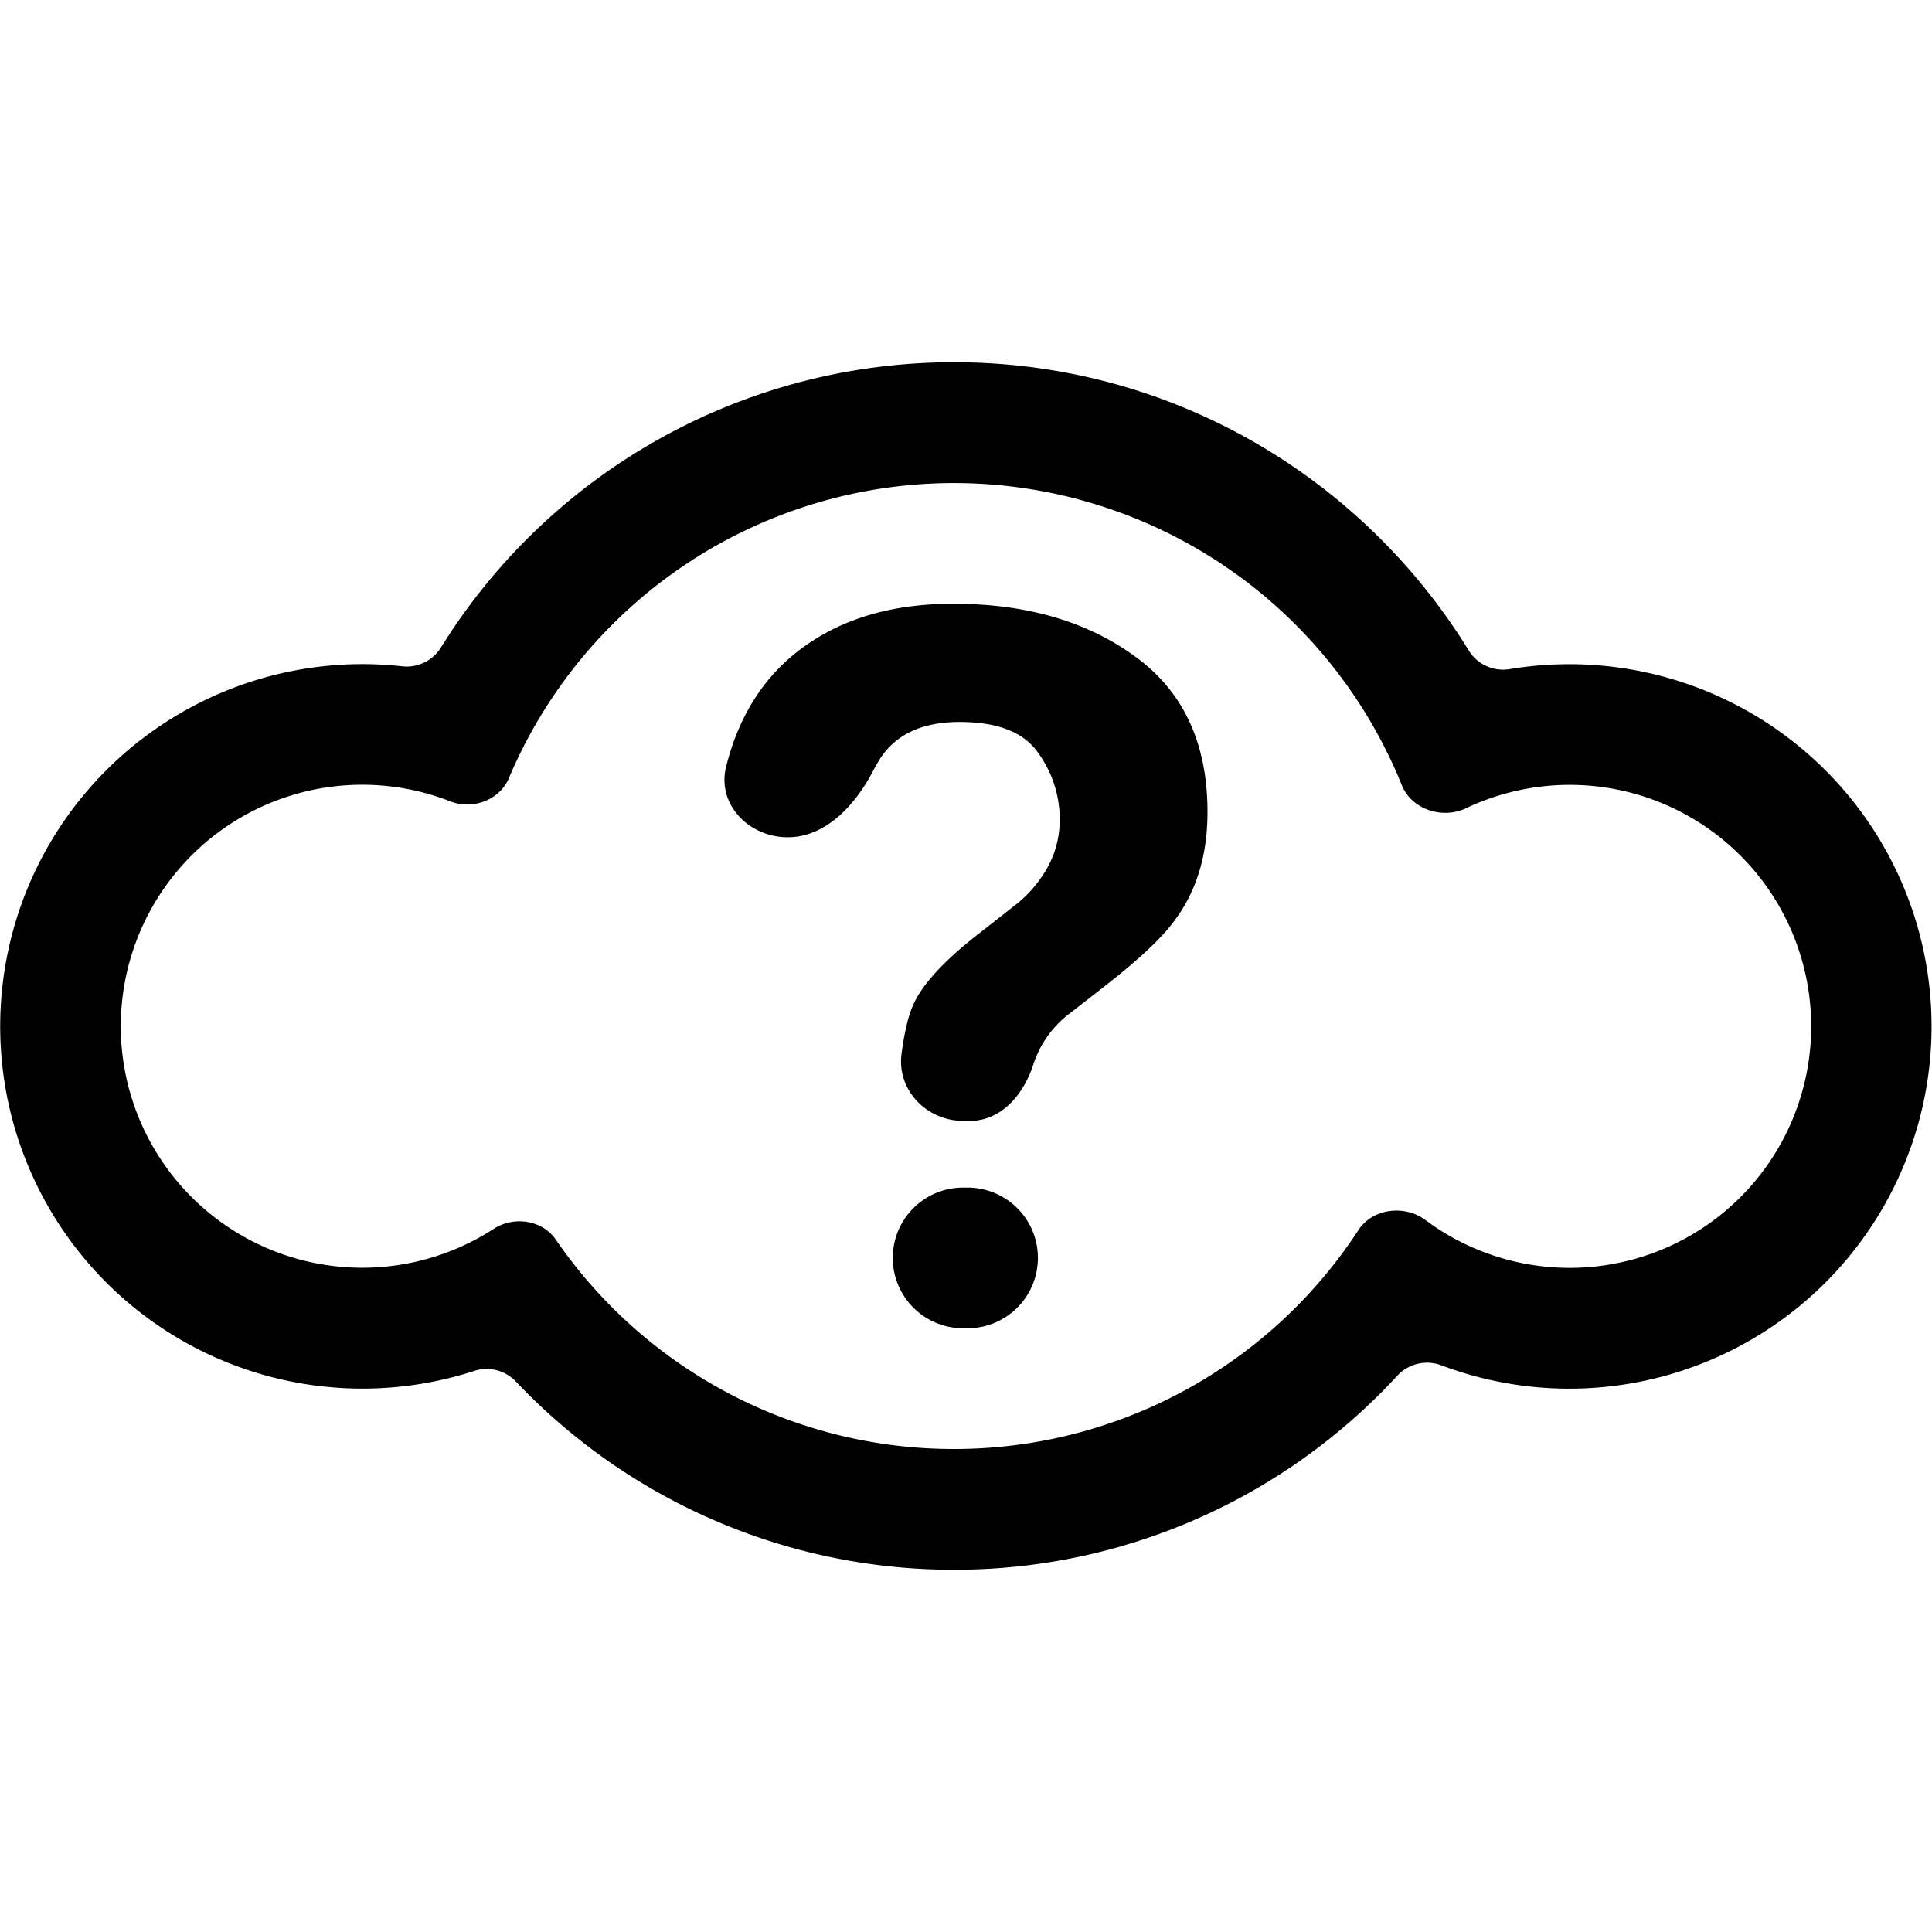
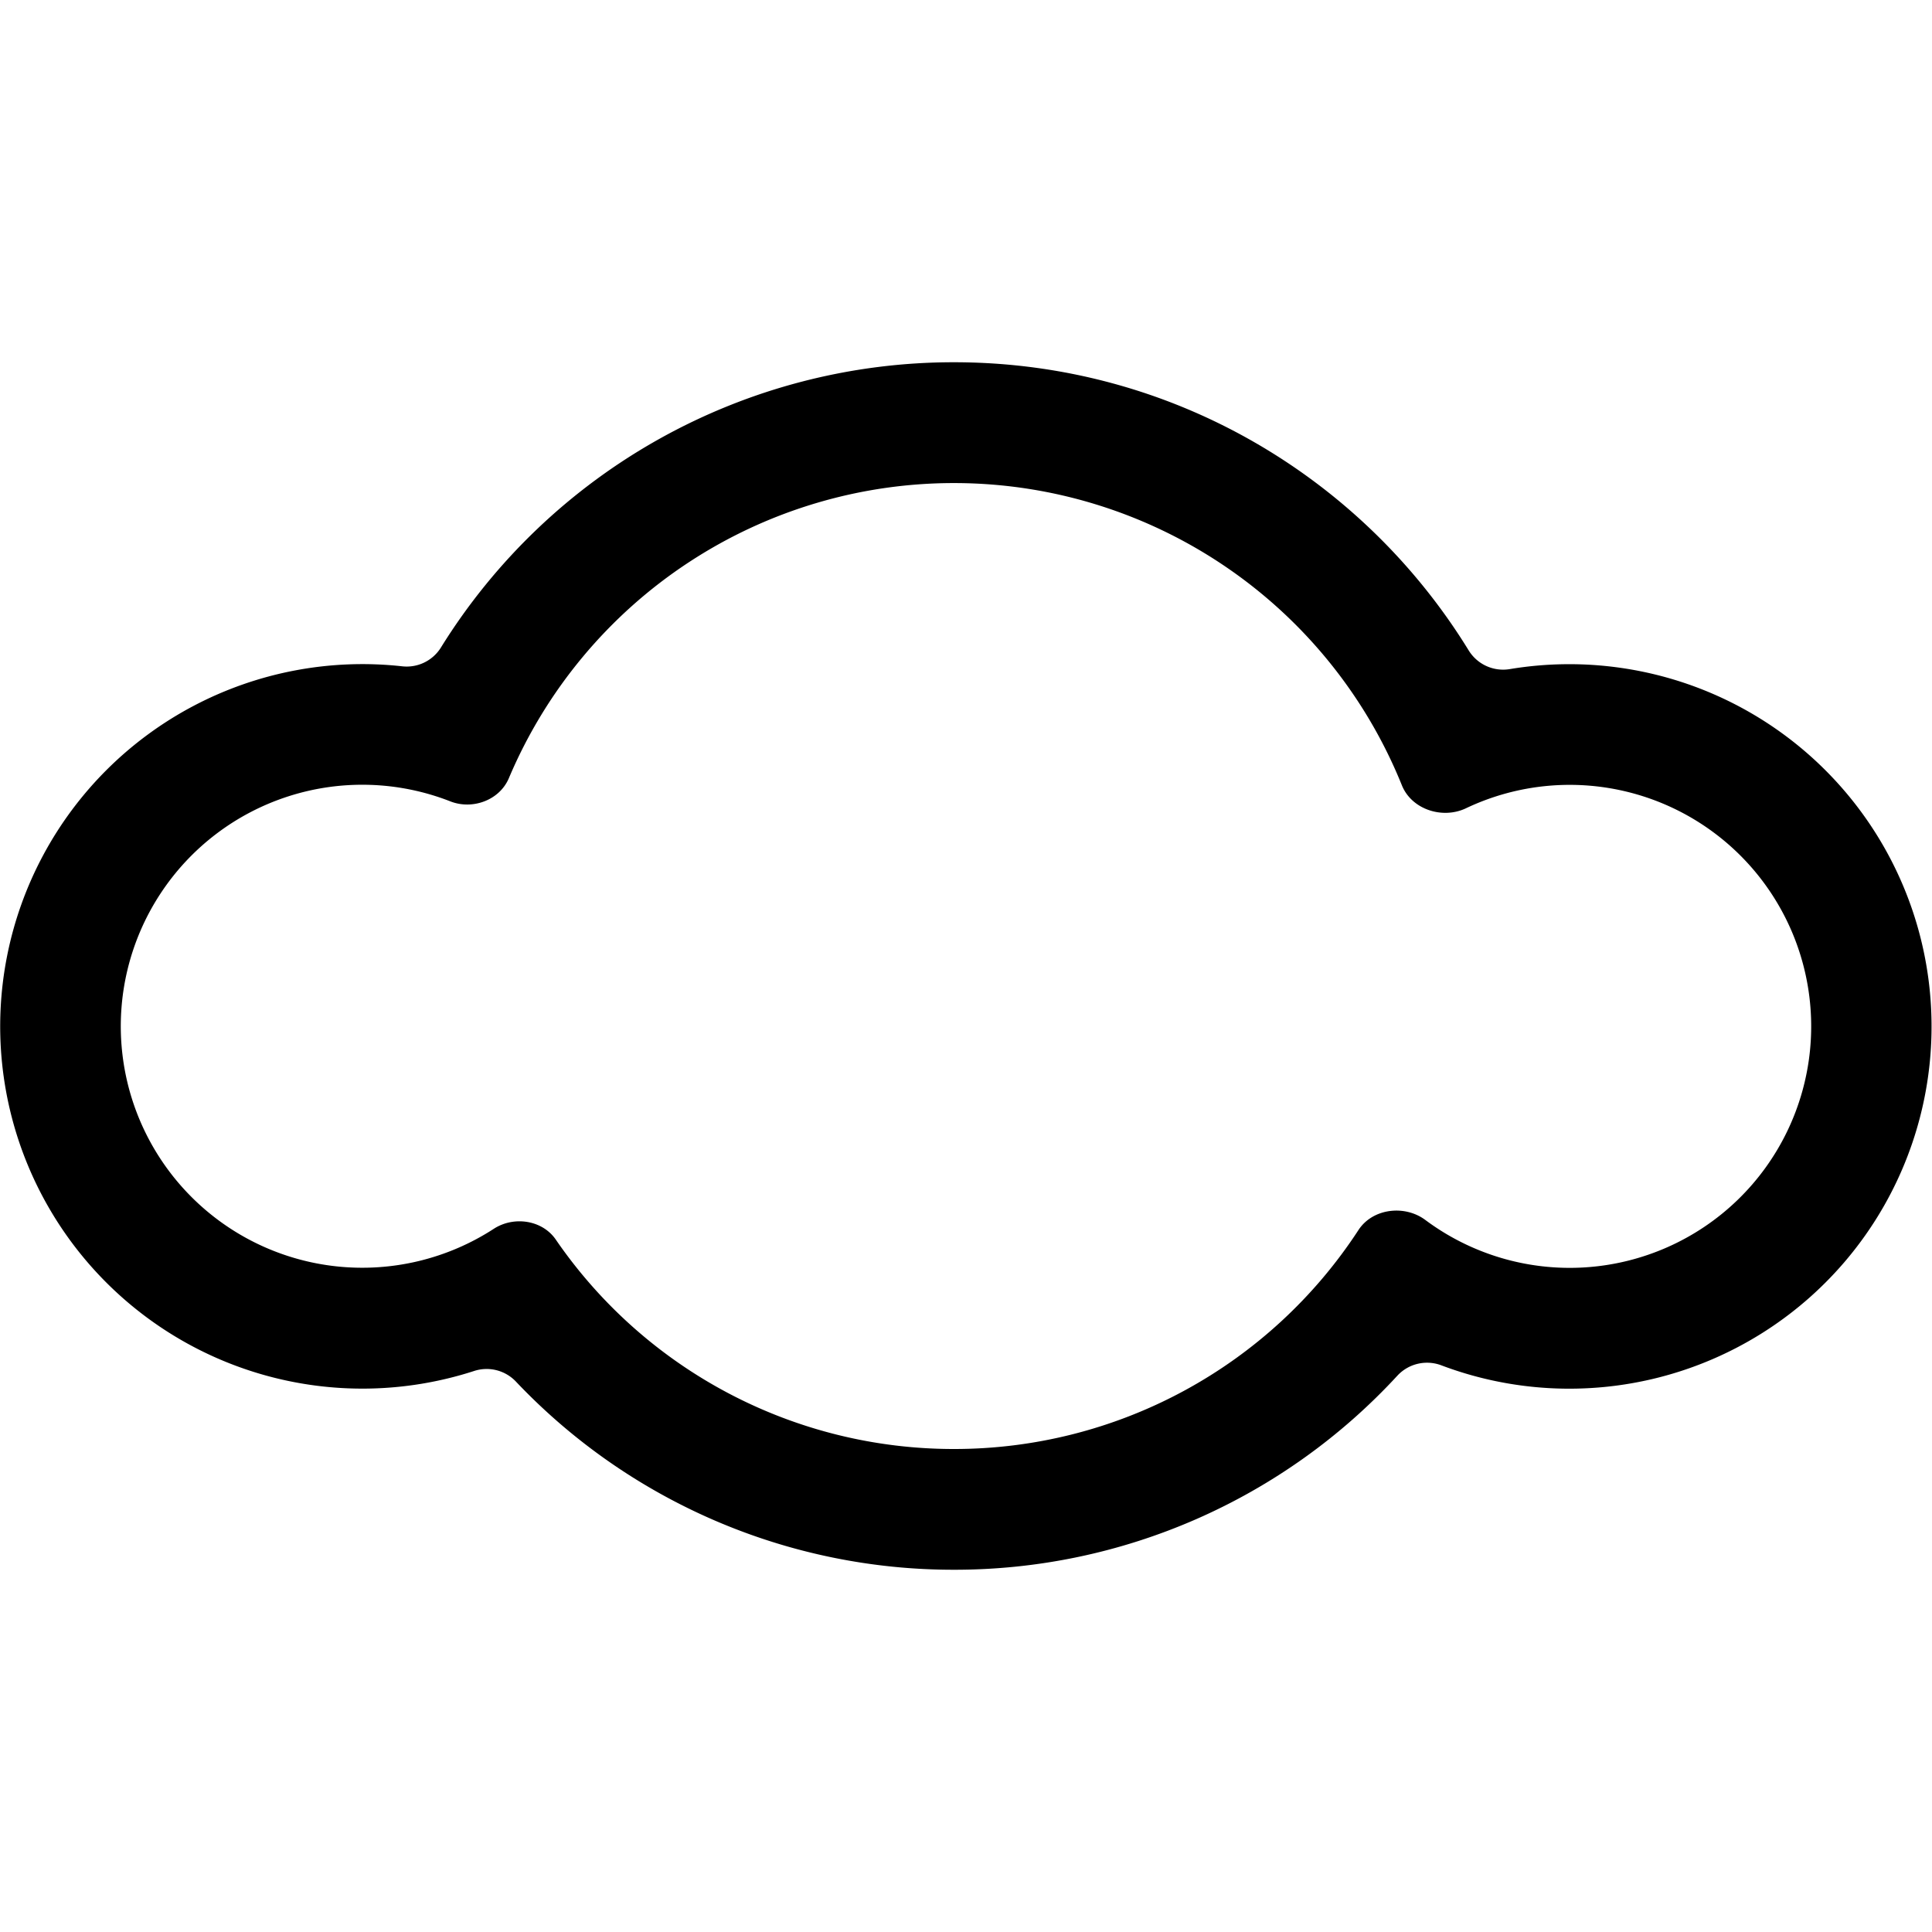
<svg xmlns="http://www.w3.org/2000/svg" width="16" height="16" fill="currentColor" class="qi-999" viewBox="0 0 16 16">
-   <path d="M8.03 9.283c.265 0 .45-.221.53-.475a.866.866 0 0 1 .309-.423l.285-.222c.288-.225.484-.41.585-.556.174-.239.261-.533.261-.882 0-.57-.2-1-.602-1.29C9 5.145 8.498 5 7.894 5c-.46 0-.847.102-1.163.306-.36.23-.6.578-.717 1.04-.08.315.188.588.51.588.314 0 .56-.268.705-.547a1.63 1.63 0 0 1 .056-.098c.13-.206.351-.31.661-.31.316 0 .533.085.65.254a.93.93 0 0 1 .18.556c0 .177-.053.34-.16.488a1.026 1.026 0 0 1-.232.237l-.293.23c-.289.226-.468.426-.538.6-.036.09-.065.218-.087.384-.039.302.21.555.513.555h.051ZM8.013 11a.581.581 0 0 0 0-1.165h-.037a.582.582 0 0 0 0 1.165h.037Z" />
  <path d="M11.575 11.39A4.986 4.986 0 0 1 7.9 13a4.99 4.99 0 0 1-3.629-1.56.334.334 0 0 0-.345-.086 3 3 0 1 1-.596-5.836.334.334 0 0 0 .32-.153A4.997 4.997 0 0 1 7.9 3c1.804 0 3.385.956 4.264 2.388a.335.335 0 0 0 .341.153 3 3 0 1 1-.566 5.767.335.335 0 0 0-.364.082Zm-.325-1.203c.117-.18.383-.212.555-.083a2 2 0 1 0 .335-3.41c-.194.092-.449.01-.53-.19a4.001 4.001 0 0 0-7.396-.059c-.078.183-.302.264-.486.191a2 2 0 1 0 .362 3.54c.166-.107.401-.073.513.09A3.996 3.996 0 0 0 7.9 12a3.996 3.996 0 0 0 3.35-1.813Z" />
</svg>